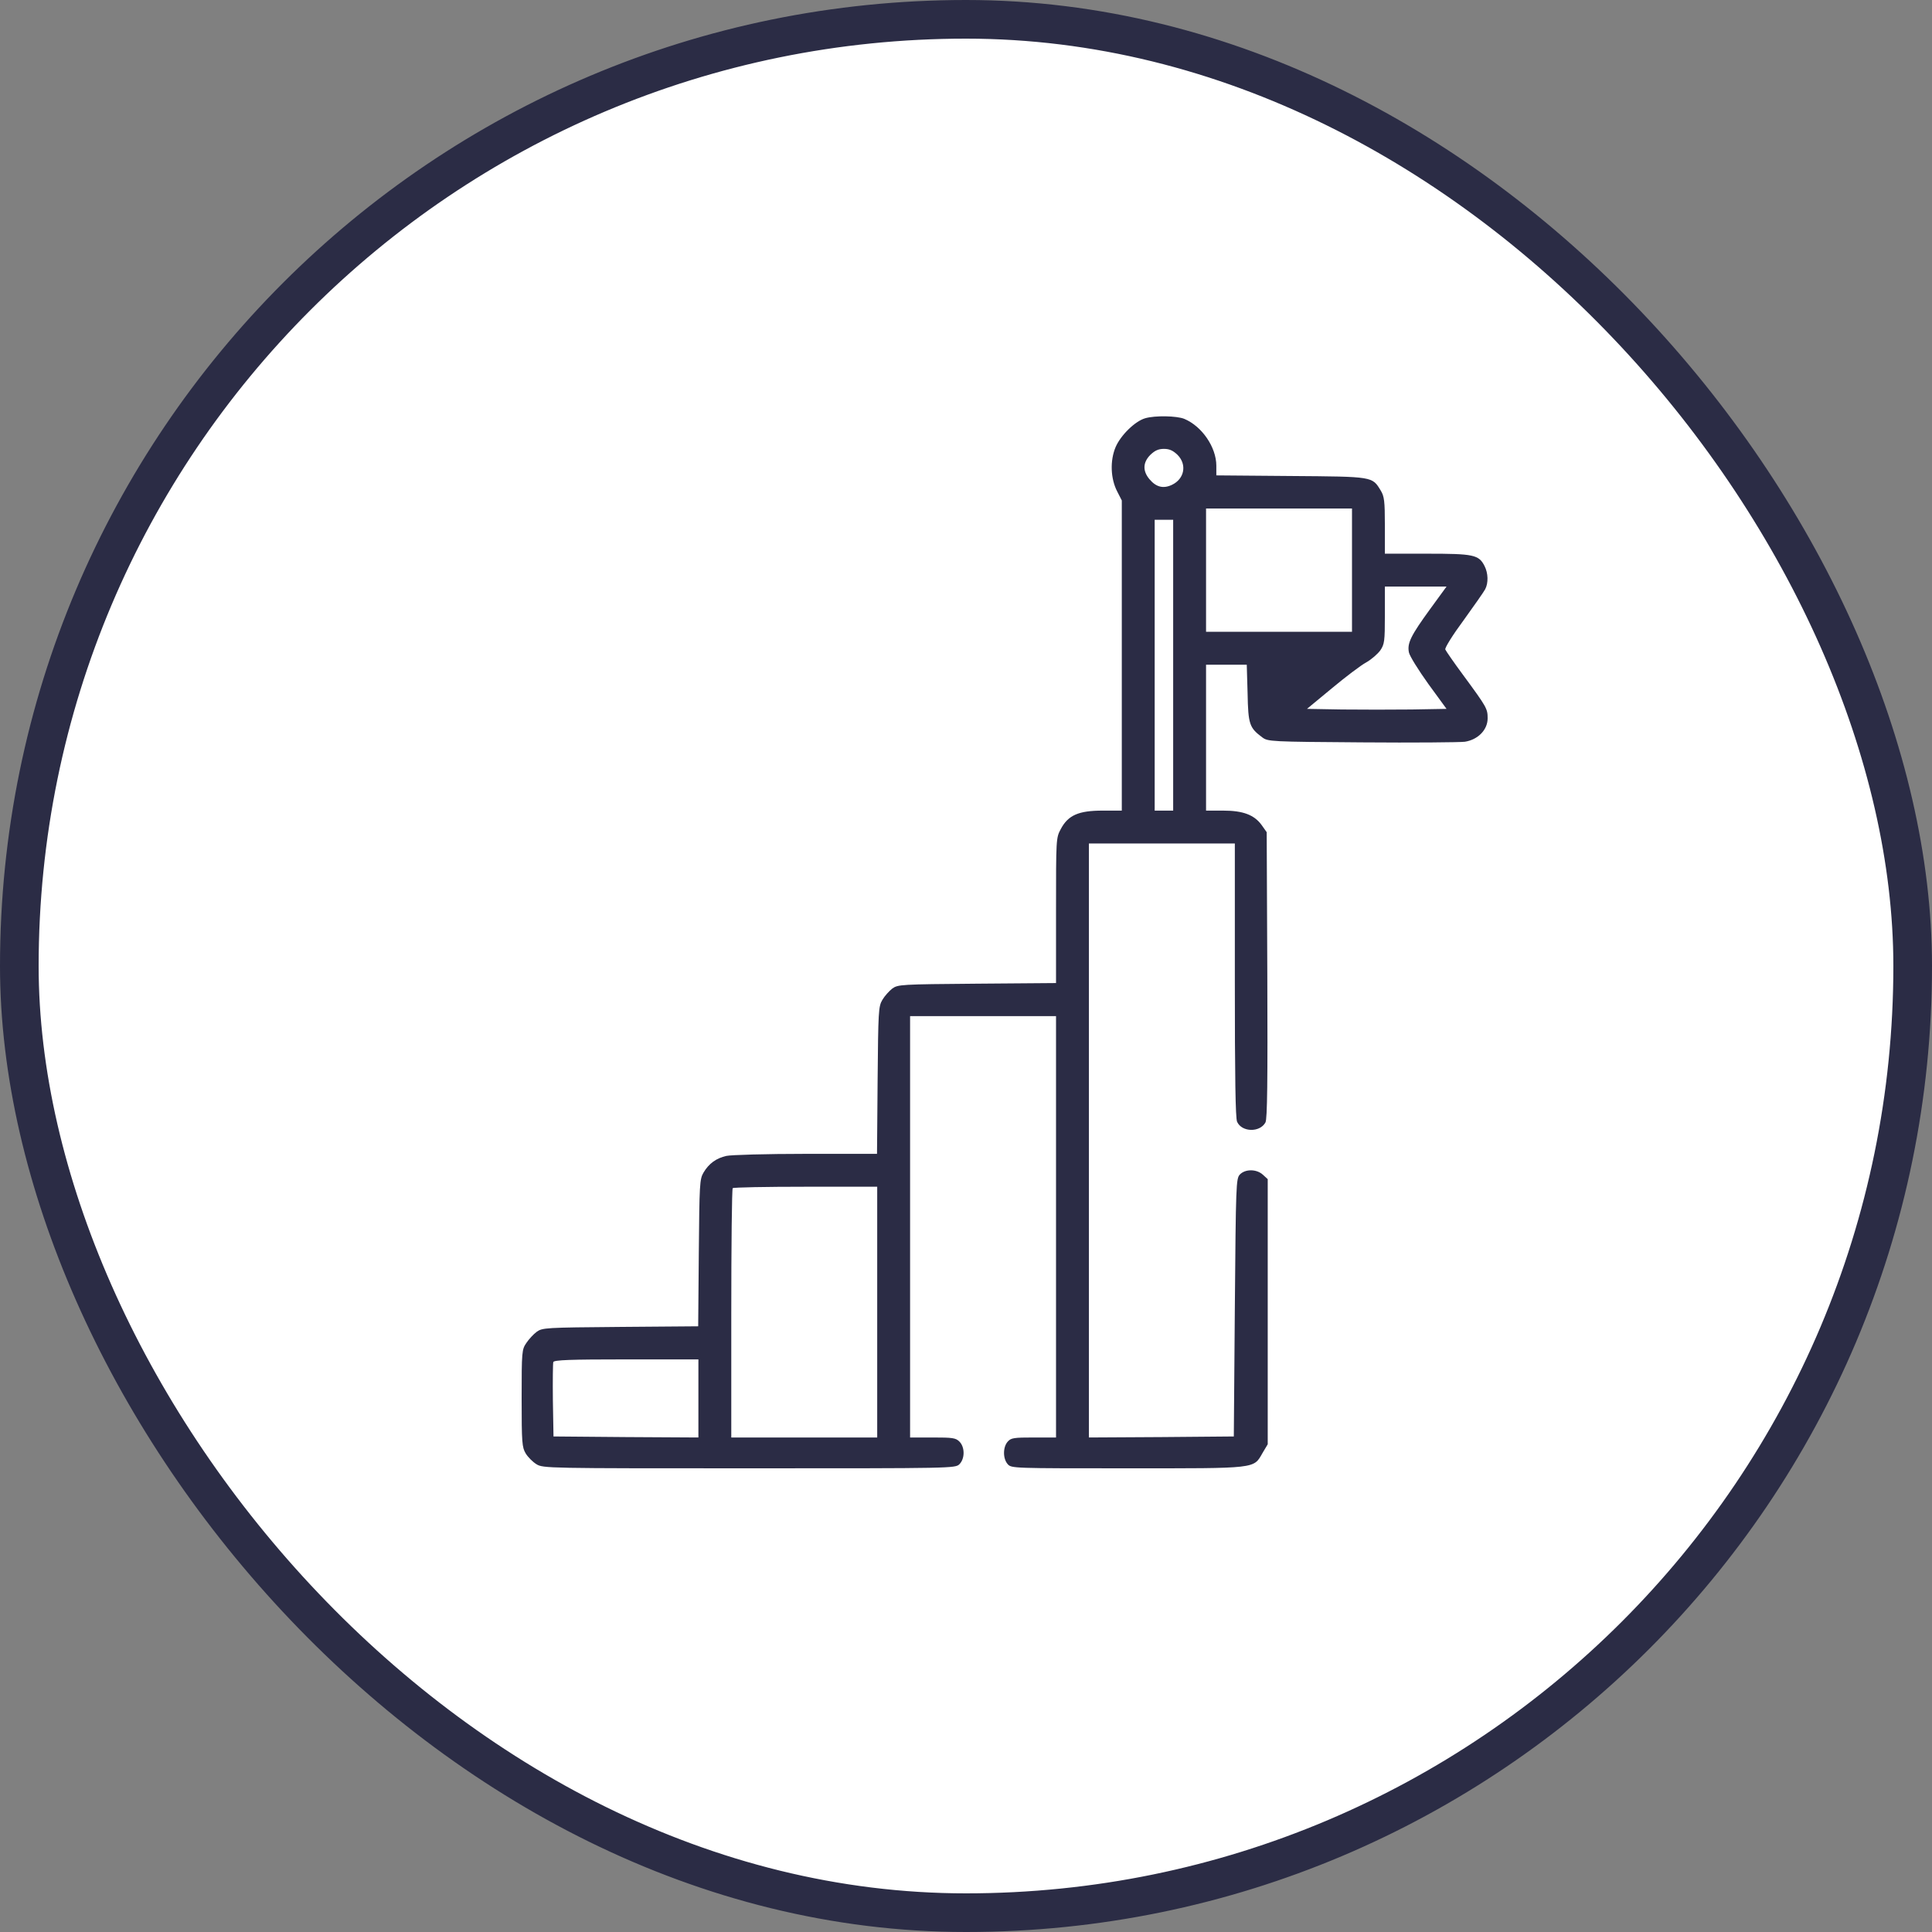
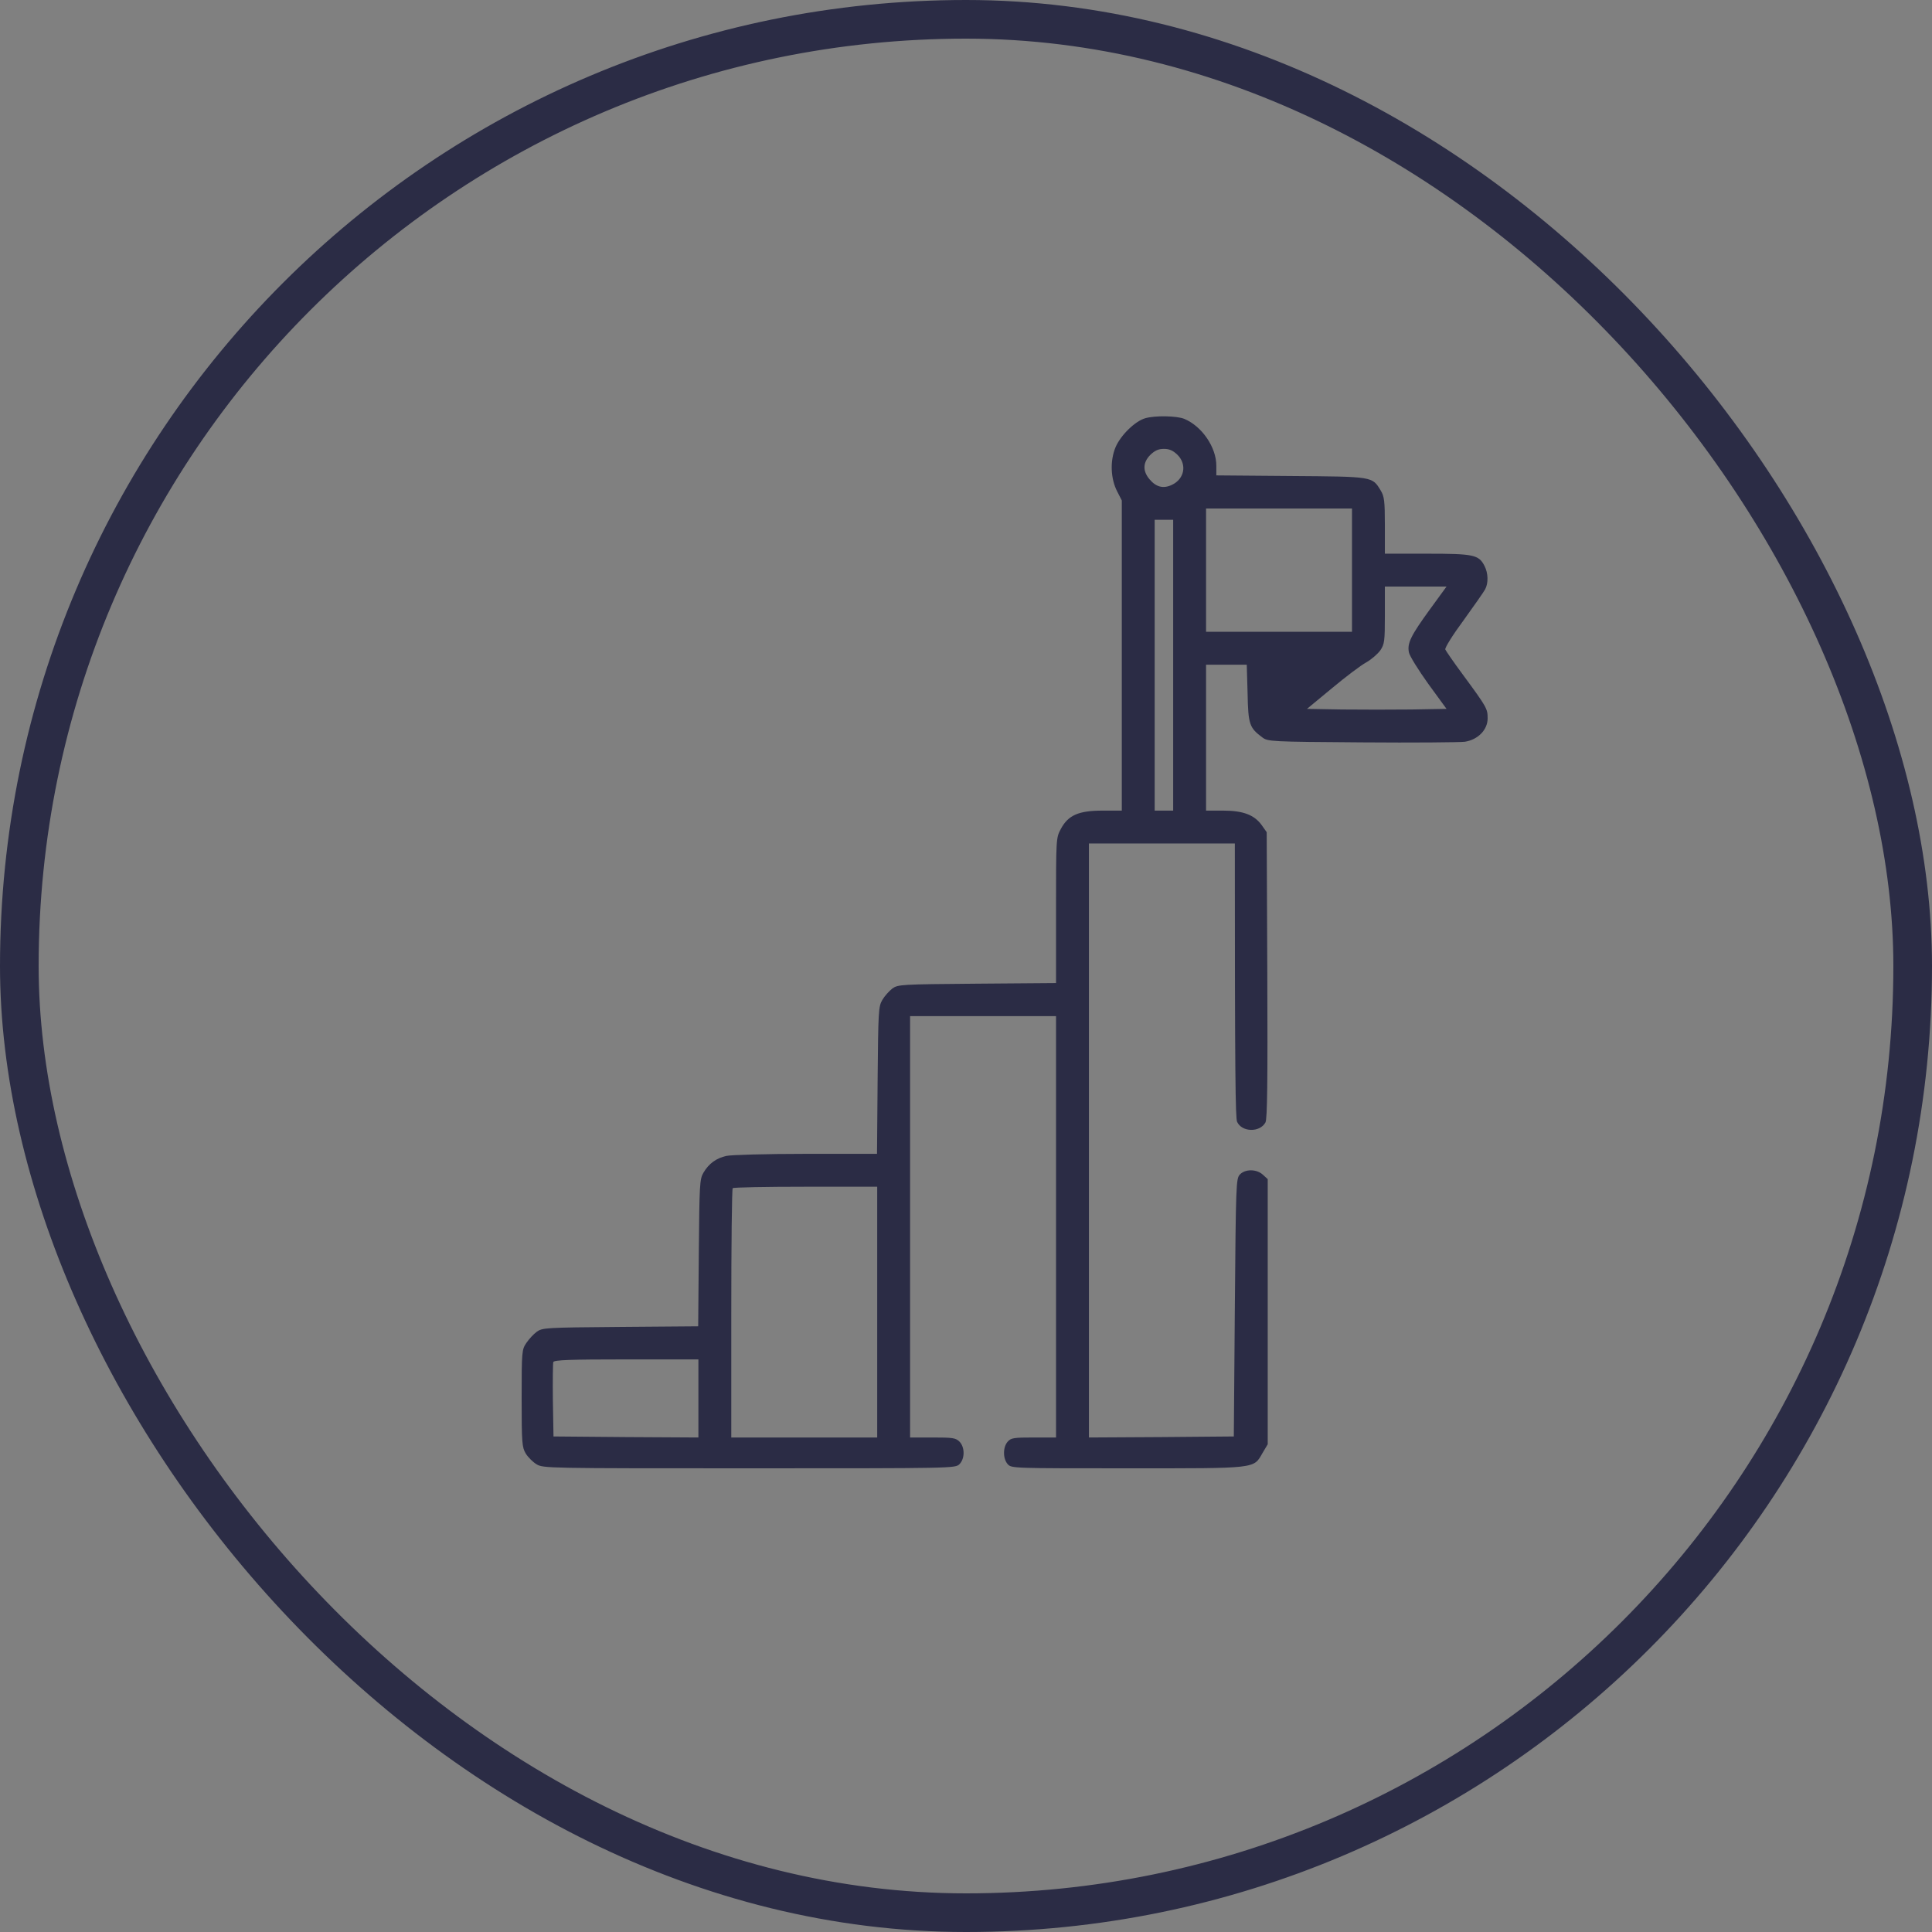
<svg xmlns="http://www.w3.org/2000/svg" width="100" height="100" viewBox="0 0 100 100" fill="none">
  <rect x="0" y="0" width="100" height="100" fill="#808080" stroke="none" />
-   <rect x="1" y="1" width="98" height="98" rx="49" fill="white" />
-   <path d="M59.277 21.648C58.755 21.797 58.011 22.521 57.745 23.138C57.447 23.84 57.479 24.776 57.83 25.446L58.064 25.904V33.925V41.957H57.075C55.83 41.957 55.287 42.191 54.904 42.915C54.66 43.372 54.66 43.415 54.66 47.127V50.883L50.575 50.915C46.606 50.947 46.479 50.957 46.181 51.17C46.021 51.298 45.787 51.553 45.67 51.755C45.468 52.096 45.457 52.34 45.425 55.925L45.394 59.723H41.702C39.67 59.723 37.819 59.776 37.596 59.83C37.075 59.947 36.691 60.223 36.415 60.691C36.213 61.032 36.202 61.276 36.17 64.851L36.138 68.649L32.106 68.681C28.213 68.713 28.075 68.723 27.777 68.936C27.617 69.053 27.372 69.319 27.245 69.51C27.011 69.851 27 69.947 27 72.372C27 74.691 27.021 74.915 27.213 75.234C27.33 75.425 27.575 75.67 27.766 75.787C28.106 76 28.33 76 38.777 76C49.309 76 49.447 76 49.66 75.787C49.947 75.5 49.947 74.904 49.66 74.617C49.468 74.425 49.309 74.404 48.277 74.404H47.106V63.5V52.596H50.883H54.66V63.5V74.404H53.511C52.479 74.404 52.33 74.425 52.16 74.617C51.904 74.904 51.904 75.5 52.16 75.787C52.351 76 52.436 76 58.362 76C65.128 76 64.872 76.032 65.351 75.202L65.617 74.755V67.893V61.032L65.372 60.808C65.043 60.5 64.447 60.5 64.17 60.798C63.979 61.01 63.968 61.319 63.915 67.691L63.862 74.351L60.117 74.383L56.362 74.404V59.032V43.659H60.138H63.915V50.734C63.915 55.787 63.947 57.872 64.032 58.064C64.277 58.606 65.213 58.627 65.5 58.096C65.596 57.925 65.617 55.957 65.596 50.468L65.564 43.074L65.308 42.712C64.925 42.181 64.351 41.957 63.309 41.957H62.425V38.181V34.404H63.479H64.532L64.575 35.883C64.606 37.5 64.67 37.67 65.34 38.17C65.628 38.383 65.777 38.393 70.489 38.425C73.16 38.447 75.564 38.425 75.819 38.393C76.5 38.287 77 37.776 77 37.181C77 36.681 76.957 36.606 75.745 34.957C75.255 34.297 74.84 33.691 74.808 33.617C74.777 33.532 75.202 32.851 75.755 32.106C76.298 31.351 76.808 30.627 76.872 30.5C77.043 30.18 77.032 29.67 76.84 29.297C76.543 28.712 76.277 28.659 73.862 28.659H71.681V27.191C71.681 25.936 71.649 25.691 71.468 25.393C71.021 24.659 71.096 24.67 66.819 24.638L62.957 24.606V24.106C62.957 23.148 62.213 22.063 61.298 21.68C60.904 21.521 59.787 21.5 59.277 21.648ZM60.947 23.542C61.447 24.042 61.309 24.787 60.66 25.095C60.213 25.308 59.84 25.212 59.5 24.808C59.138 24.383 59.149 23.936 59.543 23.542C59.777 23.319 59.957 23.234 60.245 23.234C60.532 23.234 60.713 23.319 60.947 23.542ZM69.979 29.51V32.702H66.202H62.425V29.51V26.319H66.202H69.979V29.51ZM60.723 34.425V41.957H60.245H59.766V34.425V26.904H60.245H60.723V34.425ZM74.011 31.542C73.021 32.904 72.83 33.297 72.925 33.766C72.957 33.947 73.415 34.681 73.925 35.393L74.872 36.691L73.064 36.723C72.075 36.734 70.447 36.734 69.457 36.723L67.649 36.691L68.936 35.627C69.638 35.042 70.436 34.436 70.713 34.287C70.979 34.138 71.308 33.851 71.447 33.659C71.66 33.34 71.681 33.191 71.681 31.84V30.361H73.277H74.872L74.011 31.542ZM45.404 67.915V74.404H41.628H37.851V67.989C37.851 64.457 37.883 61.532 37.925 61.5C37.957 61.457 39.66 61.425 41.702 61.425H45.404V67.915ZM36.149 72.383V74.404L32.404 74.383L28.649 74.351L28.617 72.489C28.606 71.468 28.617 70.574 28.638 70.5C28.681 70.393 29.489 70.362 32.425 70.362H36.149V72.383Z" fill="#2B2C45" />
+   <path d="M59.277 21.648C58.755 21.797 58.011 22.521 57.745 23.138C57.447 23.84 57.479 24.776 57.83 25.446L58.064 25.904V33.925V41.957H57.075C55.83 41.957 55.287 42.191 54.904 42.915C54.66 43.372 54.66 43.415 54.66 47.127V50.883L50.575 50.915C46.606 50.947 46.479 50.957 46.181 51.17C46.021 51.298 45.787 51.553 45.67 51.755C45.468 52.096 45.457 52.34 45.425 55.925L45.394 59.723H41.702C39.67 59.723 37.819 59.776 37.596 59.83C37.075 59.947 36.691 60.223 36.415 60.691C36.213 61.032 36.202 61.276 36.17 64.851L36.138 68.649L32.106 68.681C28.213 68.713 28.075 68.723 27.777 68.936C27.617 69.053 27.372 69.319 27.245 69.51C27.011 69.851 27 69.947 27 72.372C27 74.691 27.021 74.915 27.213 75.234C27.33 75.425 27.575 75.67 27.766 75.787C28.106 76 28.33 76 38.777 76C49.309 76 49.447 76 49.66 75.787C49.947 75.5 49.947 74.904 49.66 74.617C49.468 74.425 49.309 74.404 48.277 74.404H47.106V63.5V52.596H50.883H54.66V63.5V74.404H53.511C52.479 74.404 52.33 74.425 52.16 74.617C51.904 74.904 51.904 75.5 52.16 75.787C52.351 76 52.436 76 58.362 76C65.128 76 64.872 76.032 65.351 75.202L65.617 74.755V67.893V61.032L65.372 60.808C65.043 60.5 64.447 60.5 64.17 60.798C63.979 61.01 63.968 61.319 63.915 67.691L63.862 74.351L60.117 74.383L56.362 74.404V59.032V43.659H60.138H63.915C63.915 55.787 63.947 57.872 64.032 58.064C64.277 58.606 65.213 58.627 65.5 58.096C65.596 57.925 65.617 55.957 65.596 50.468L65.564 43.074L65.308 42.712C64.925 42.181 64.351 41.957 63.309 41.957H62.425V38.181V34.404H63.479H64.532L64.575 35.883C64.606 37.5 64.67 37.67 65.34 38.17C65.628 38.383 65.777 38.393 70.489 38.425C73.16 38.447 75.564 38.425 75.819 38.393C76.5 38.287 77 37.776 77 37.181C77 36.681 76.957 36.606 75.745 34.957C75.255 34.297 74.84 33.691 74.808 33.617C74.777 33.532 75.202 32.851 75.755 32.106C76.298 31.351 76.808 30.627 76.872 30.5C77.043 30.18 77.032 29.67 76.84 29.297C76.543 28.712 76.277 28.659 73.862 28.659H71.681V27.191C71.681 25.936 71.649 25.691 71.468 25.393C71.021 24.659 71.096 24.67 66.819 24.638L62.957 24.606V24.106C62.957 23.148 62.213 22.063 61.298 21.68C60.904 21.521 59.787 21.5 59.277 21.648ZM60.947 23.542C61.447 24.042 61.309 24.787 60.66 25.095C60.213 25.308 59.84 25.212 59.5 24.808C59.138 24.383 59.149 23.936 59.543 23.542C59.777 23.319 59.957 23.234 60.245 23.234C60.532 23.234 60.713 23.319 60.947 23.542ZM69.979 29.51V32.702H66.202H62.425V29.51V26.319H66.202H69.979V29.51ZM60.723 34.425V41.957H60.245H59.766V34.425V26.904H60.245H60.723V34.425ZM74.011 31.542C73.021 32.904 72.83 33.297 72.925 33.766C72.957 33.947 73.415 34.681 73.925 35.393L74.872 36.691L73.064 36.723C72.075 36.734 70.447 36.734 69.457 36.723L67.649 36.691L68.936 35.627C69.638 35.042 70.436 34.436 70.713 34.287C70.979 34.138 71.308 33.851 71.447 33.659C71.66 33.34 71.681 33.191 71.681 31.84V30.361H73.277H74.872L74.011 31.542ZM45.404 67.915V74.404H41.628H37.851V67.989C37.851 64.457 37.883 61.532 37.925 61.5C37.957 61.457 39.66 61.425 41.702 61.425H45.404V67.915ZM36.149 72.383V74.404L32.404 74.383L28.649 74.351L28.617 72.489C28.606 71.468 28.617 70.574 28.638 70.5C28.681 70.393 29.489 70.362 32.425 70.362H36.149V72.383Z" fill="#2B2C45" />
  <rect x="1" y="1" width="98" height="98" rx="49" stroke="#2B2C45" stroke-width="2" />
</svg>